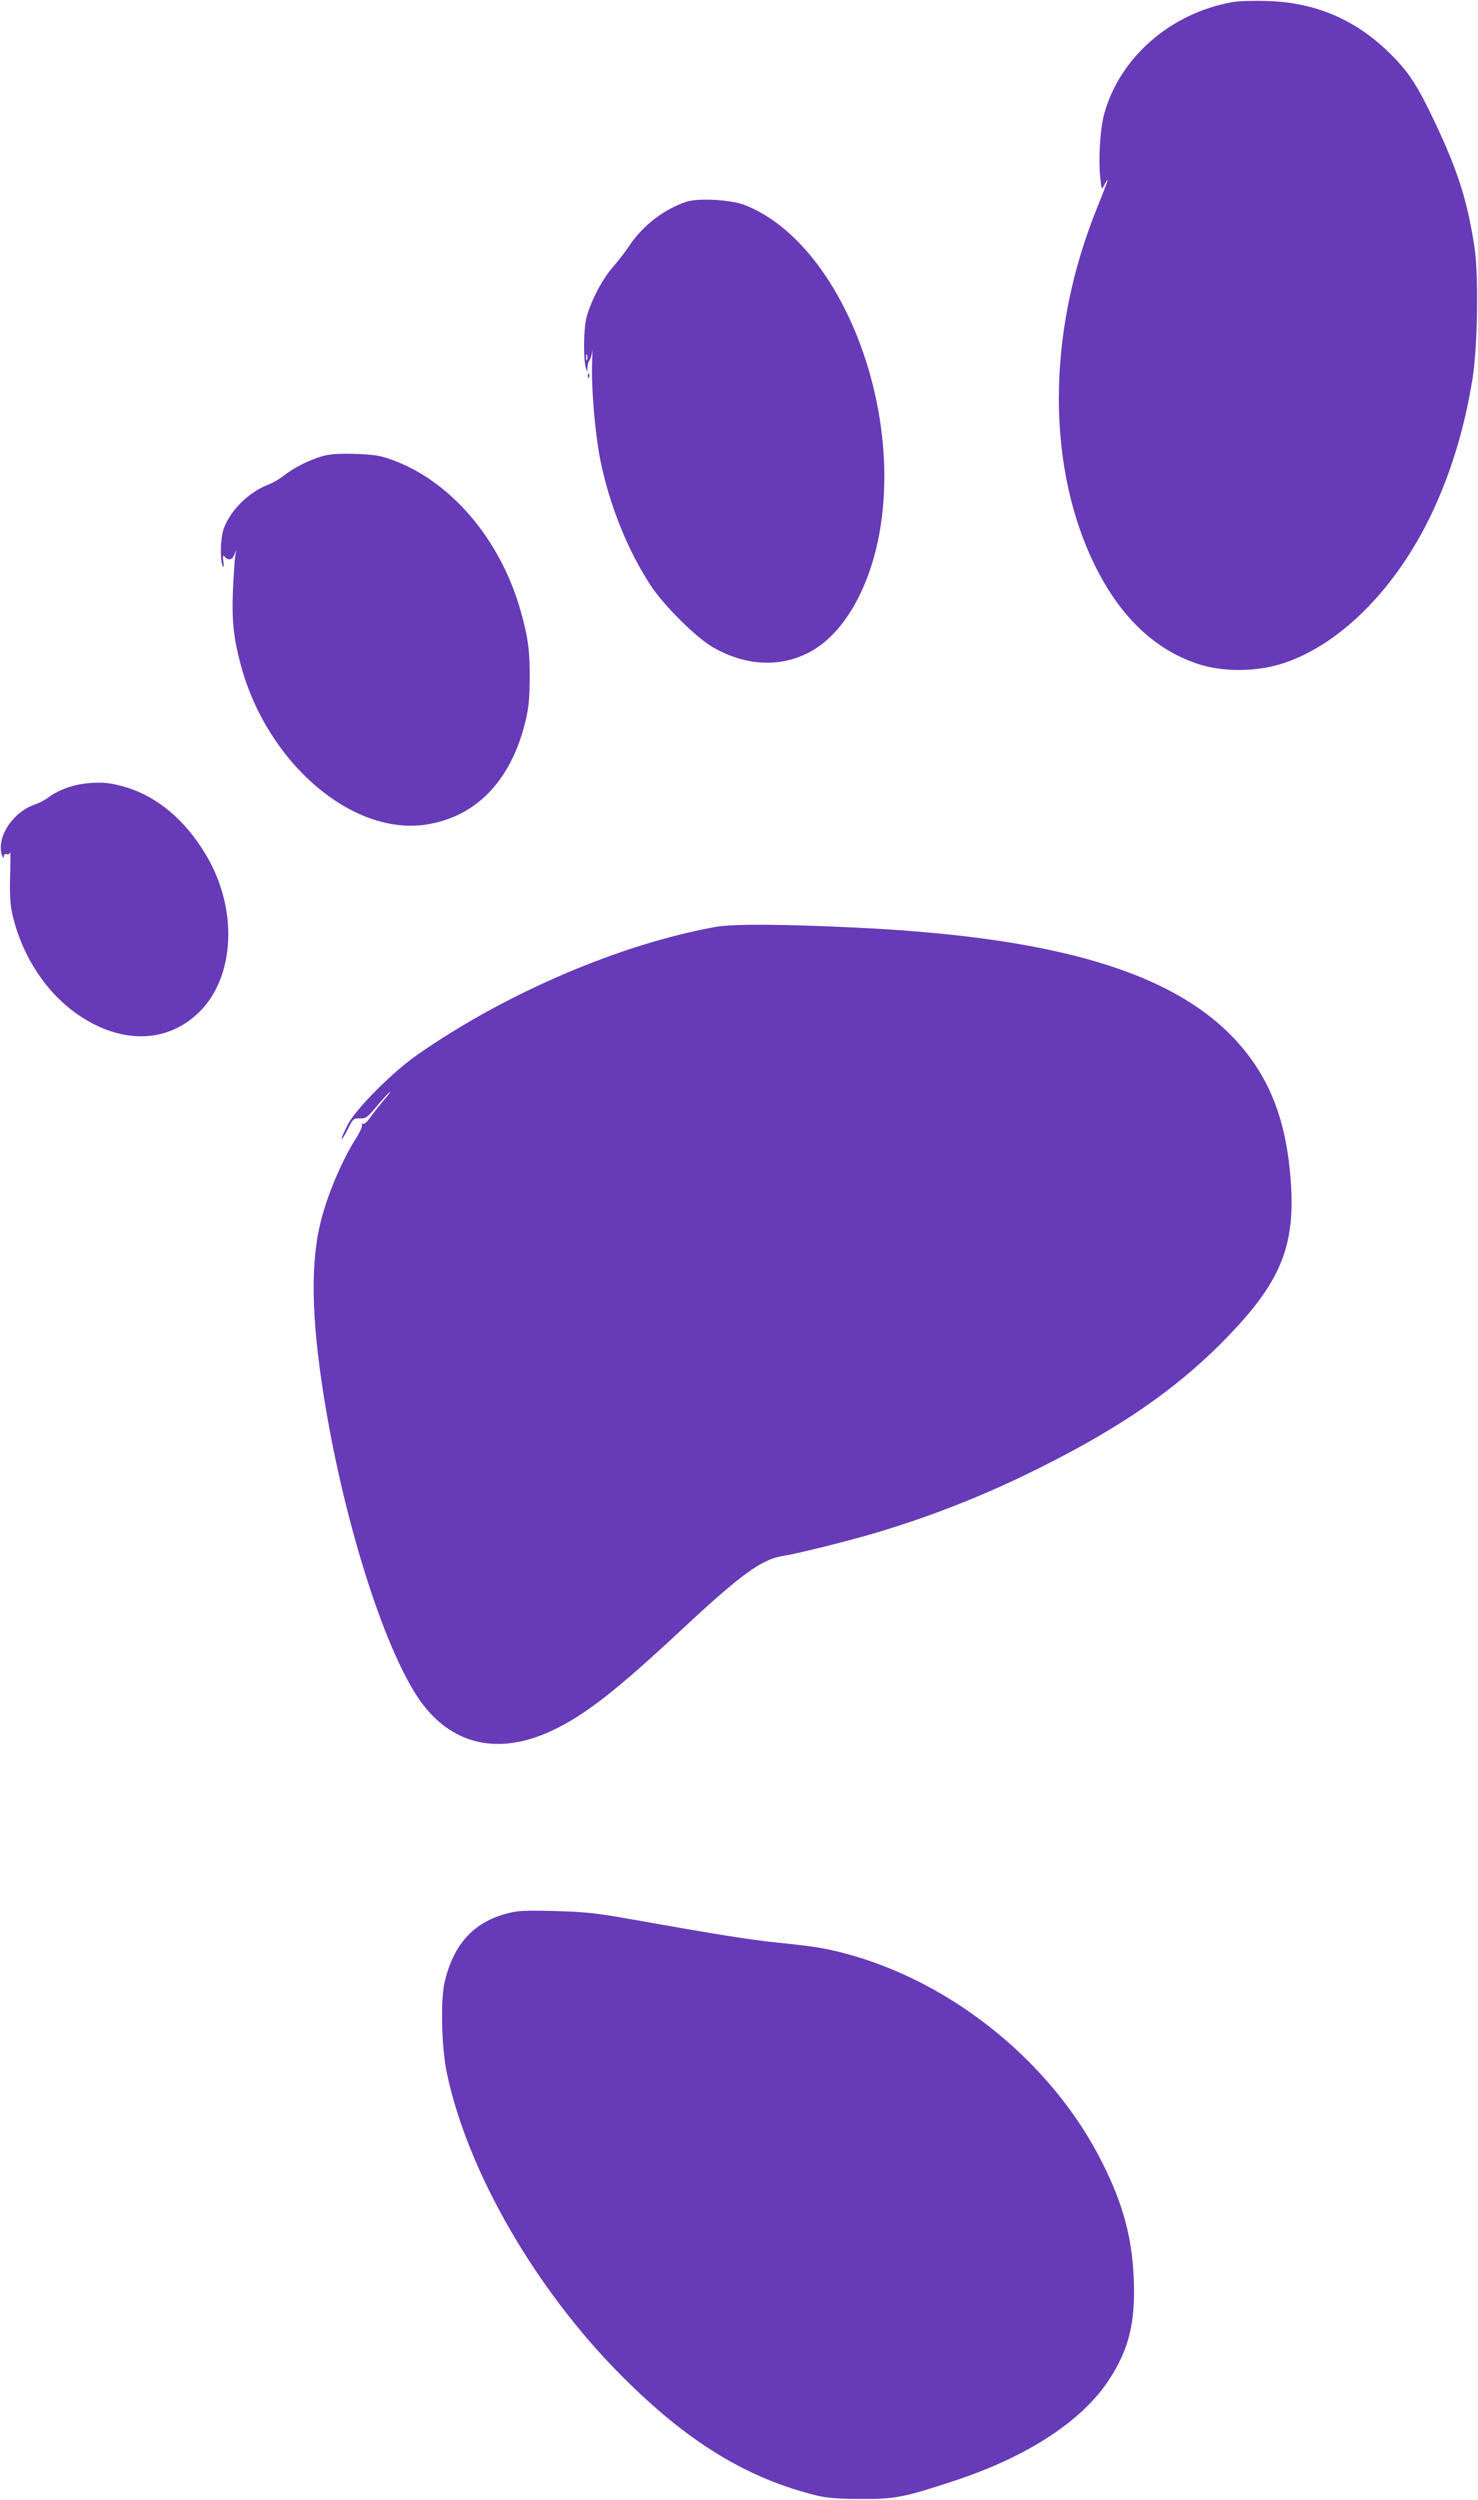
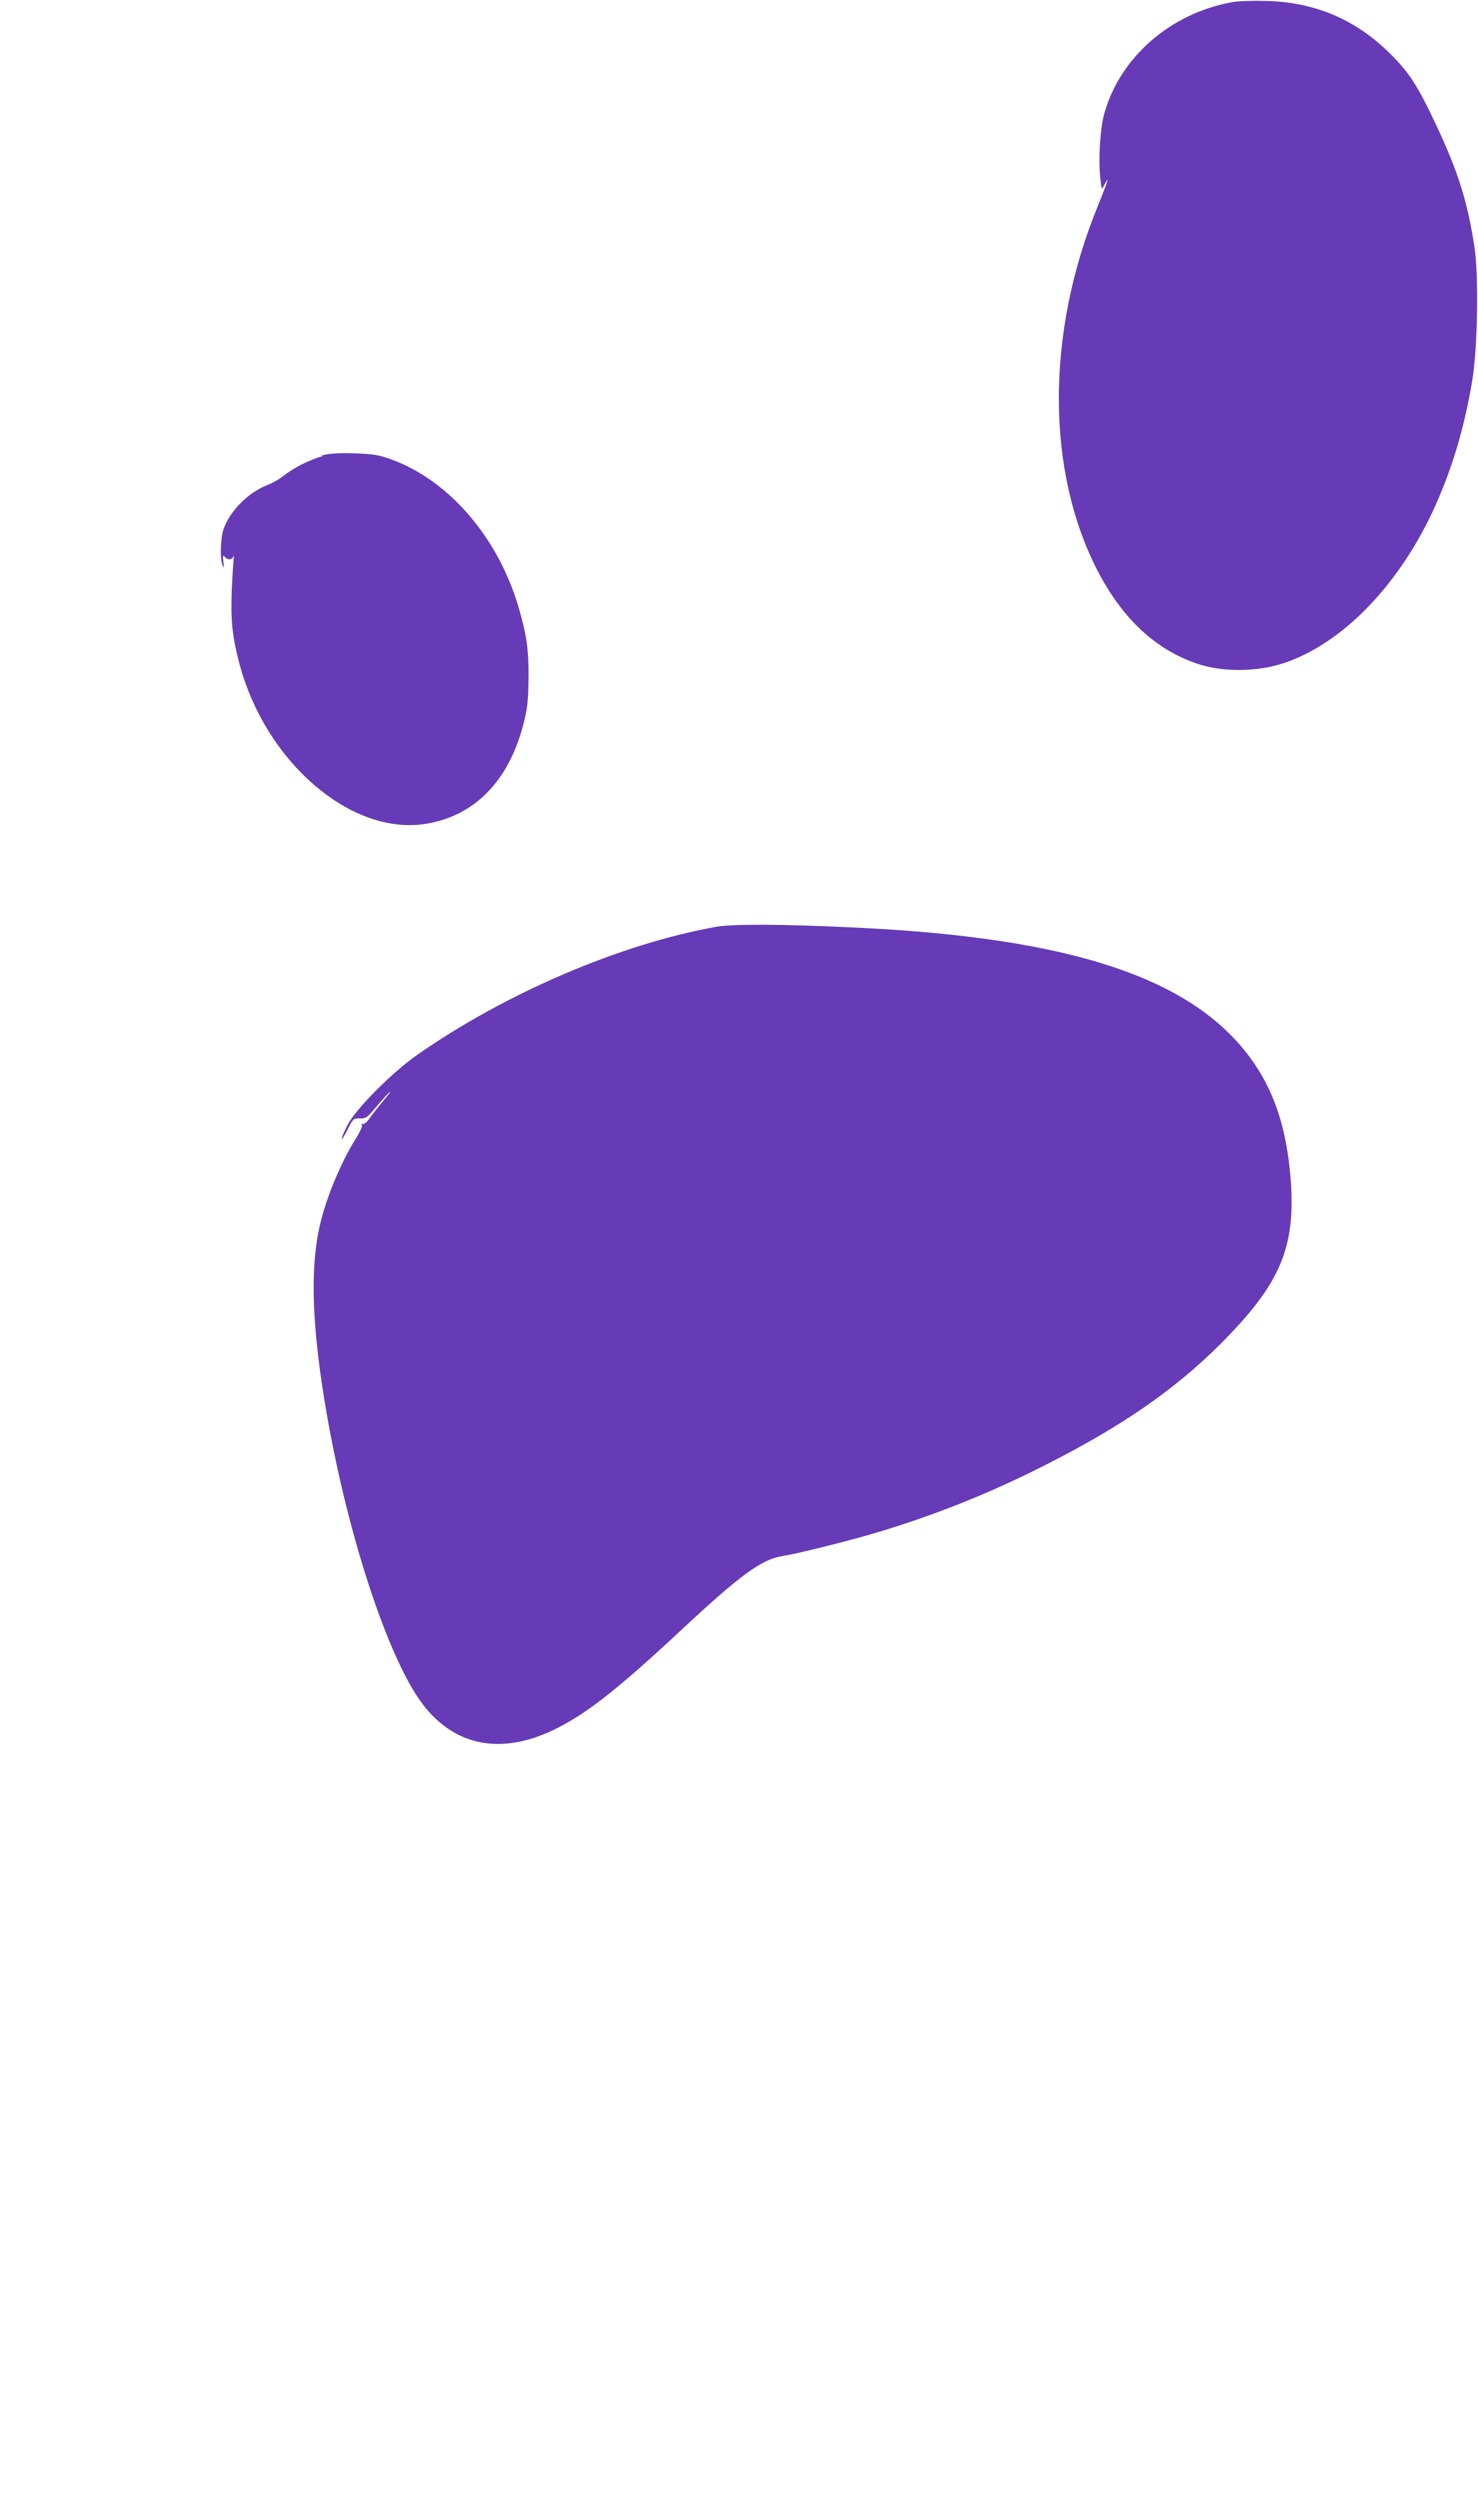
<svg xmlns="http://www.w3.org/2000/svg" version="1.0" width="757pt" height="1280pt" viewBox="0 0 757 1280" preserveAspectRatio="xMidYMid meet">
  <g transform="translate(0,1280) scale(0.1,-0.1)" fill="#673ab7" stroke="none">
    <path d="M6312 12789 c-317 -56 -578 -284 -657 -574 -20 -73 -30 -229 -20 -321 7 -67 7 -68 21 -41 31 59 19 21 -36 -115 -263 -645 -262 -1349 1 -1859 127 -245 295 -403 508 -476 129 -45 308 -44 446 2 304 101 597 406 777 807 90 202 151 409 190 649 26 164 32 526 10 674 -36 234 -83 384 -198 629 -96 203 -140 271 -245 372 -173 167 -376 252 -619 259 -69 2 -149 0 -178 -6z" />
-     <path d="M3515 11767 c-115 -39 -221 -120 -291 -224 -21 -32 -61 -83 -87 -113 -56 -63 -120 -191 -136 -268 -12 -60 -13 -204 -1 -242 l8 -25 1 25 c1 15 5 30 10 35 5 6 12 26 14 45 2 19 2 -3 0 -50 -6 -125 14 -366 42 -507 47 -229 139 -459 256 -638 66 -102 233 -268 319 -318 178 -103 369 -107 525 -9 148 93 267 297 321 550 144 682 -195 1535 -684 1723 -71 27 -236 36 -297 16z m-508 -809 c-3 -7 -5 -2 -5 12 0 14 2 19 5 13 2 -7 2 -19 0 -25z" />
-     <path d="M3011 10874 c0 -11 3 -14 6 -6 3 7 2 16 -1 19 -3 4 -6 -2 -5 -13z" />
-     <path d="M1653 10465 c-68 -19 -147 -59 -198 -99 -22 -18 -60 -40 -85 -49 -98 -38 -192 -132 -225 -226 -16 -48 -19 -154 -5 -186 7 -14 8 -8 4 20 -3 22 -2 35 3 29 19 -25 42 -23 52 4 l11 27 -5 -30 c-3 -16 -8 -96 -12 -178 -6 -156 3 -241 39 -377 133 -504 572 -882 954 -821 250 40 425 218 501 511 20 78 25 120 26 235 1 147 -9 216 -48 353 -104 363 -356 658 -655 767 -62 23 -95 28 -190 31 -80 3 -131 -1 -167 -11z" />
-     <path d="M439 8789 c-71 -8 -143 -35 -193 -73 -17 -13 -47 -28 -67 -35 -112 -37 -197 -165 -170 -256 6 -18 10 -23 10 -11 1 11 6 16 15 13 9 -4 16 1 18 11 2 9 2 -44 0 -118 -3 -101 0 -152 12 -204 51 -216 176 -404 343 -516 221 -148 454 -140 616 21 183 183 196 533 29 807 -105 174 -244 291 -402 340 -82 25 -128 30 -211 21z" />
+     <path d="M1653 10465 c-68 -19 -147 -59 -198 -99 -22 -18 -60 -40 -85 -49 -98 -38 -192 -132 -225 -226 -16 -48 -19 -154 -5 -186 7 -14 8 -8 4 20 -3 22 -2 35 3 29 19 -25 42 -23 52 4 c-3 -16 -8 -96 -12 -178 -6 -156 3 -241 39 -377 133 -504 572 -882 954 -821 250 40 425 218 501 511 20 78 25 120 26 235 1 147 -9 216 -48 353 -104 363 -356 658 -655 767 -62 23 -95 28 -190 31 -80 3 -131 -1 -167 -11z" />
    <path d="M3669 8055 c-487 -86 -1081 -340 -1531 -655 -126 -87 -314 -276 -356 -356 -18 -34 -32 -68 -32 -74 0 -7 13 13 30 46 27 56 31 59 63 58 29 -2 39 5 83 58 27 32 58 67 69 76 11 9 -3 -10 -31 -43 -28 -33 -60 -75 -73 -93 -12 -18 -27 -29 -33 -26 -7 4 -8 2 -4 -4 4 -6 -11 -40 -34 -75 -69 -111 -140 -277 -175 -412 -56 -217 -51 -501 15 -913 106 -659 323 -1330 507 -1570 161 -209 394 -257 659 -133 170 80 329 204 668 520 300 280 409 359 516 375 70 10 352 81 485 121 298 90 569 198 850 340 395 199 667 386 906 624 308 309 387 495 359 849 -21 261 -86 454 -210 621 -304 408 -920 610 -2019 662 -374 18 -628 19 -712 4z" />
-     <path d="M2588 3001 c-163 -45 -263 -155 -309 -341 -24 -93 -18 -343 10 -475 107 -507 458 -1113 901 -1555 334 -334 637 -519 995 -607 50 -12 114 -17 225 -17 176 -1 220 8 484 95 371 123 649 305 786 515 102 155 136 294 127 514 -8 212 -55 386 -160 595 -255 512 -770 930 -1323 1075 -99 26 -161 36 -349 55 -142 15 -298 40 -755 121 -161 29 -227 36 -380 40 -160 4 -194 2 -252 -15z" />
  </g>
</svg>